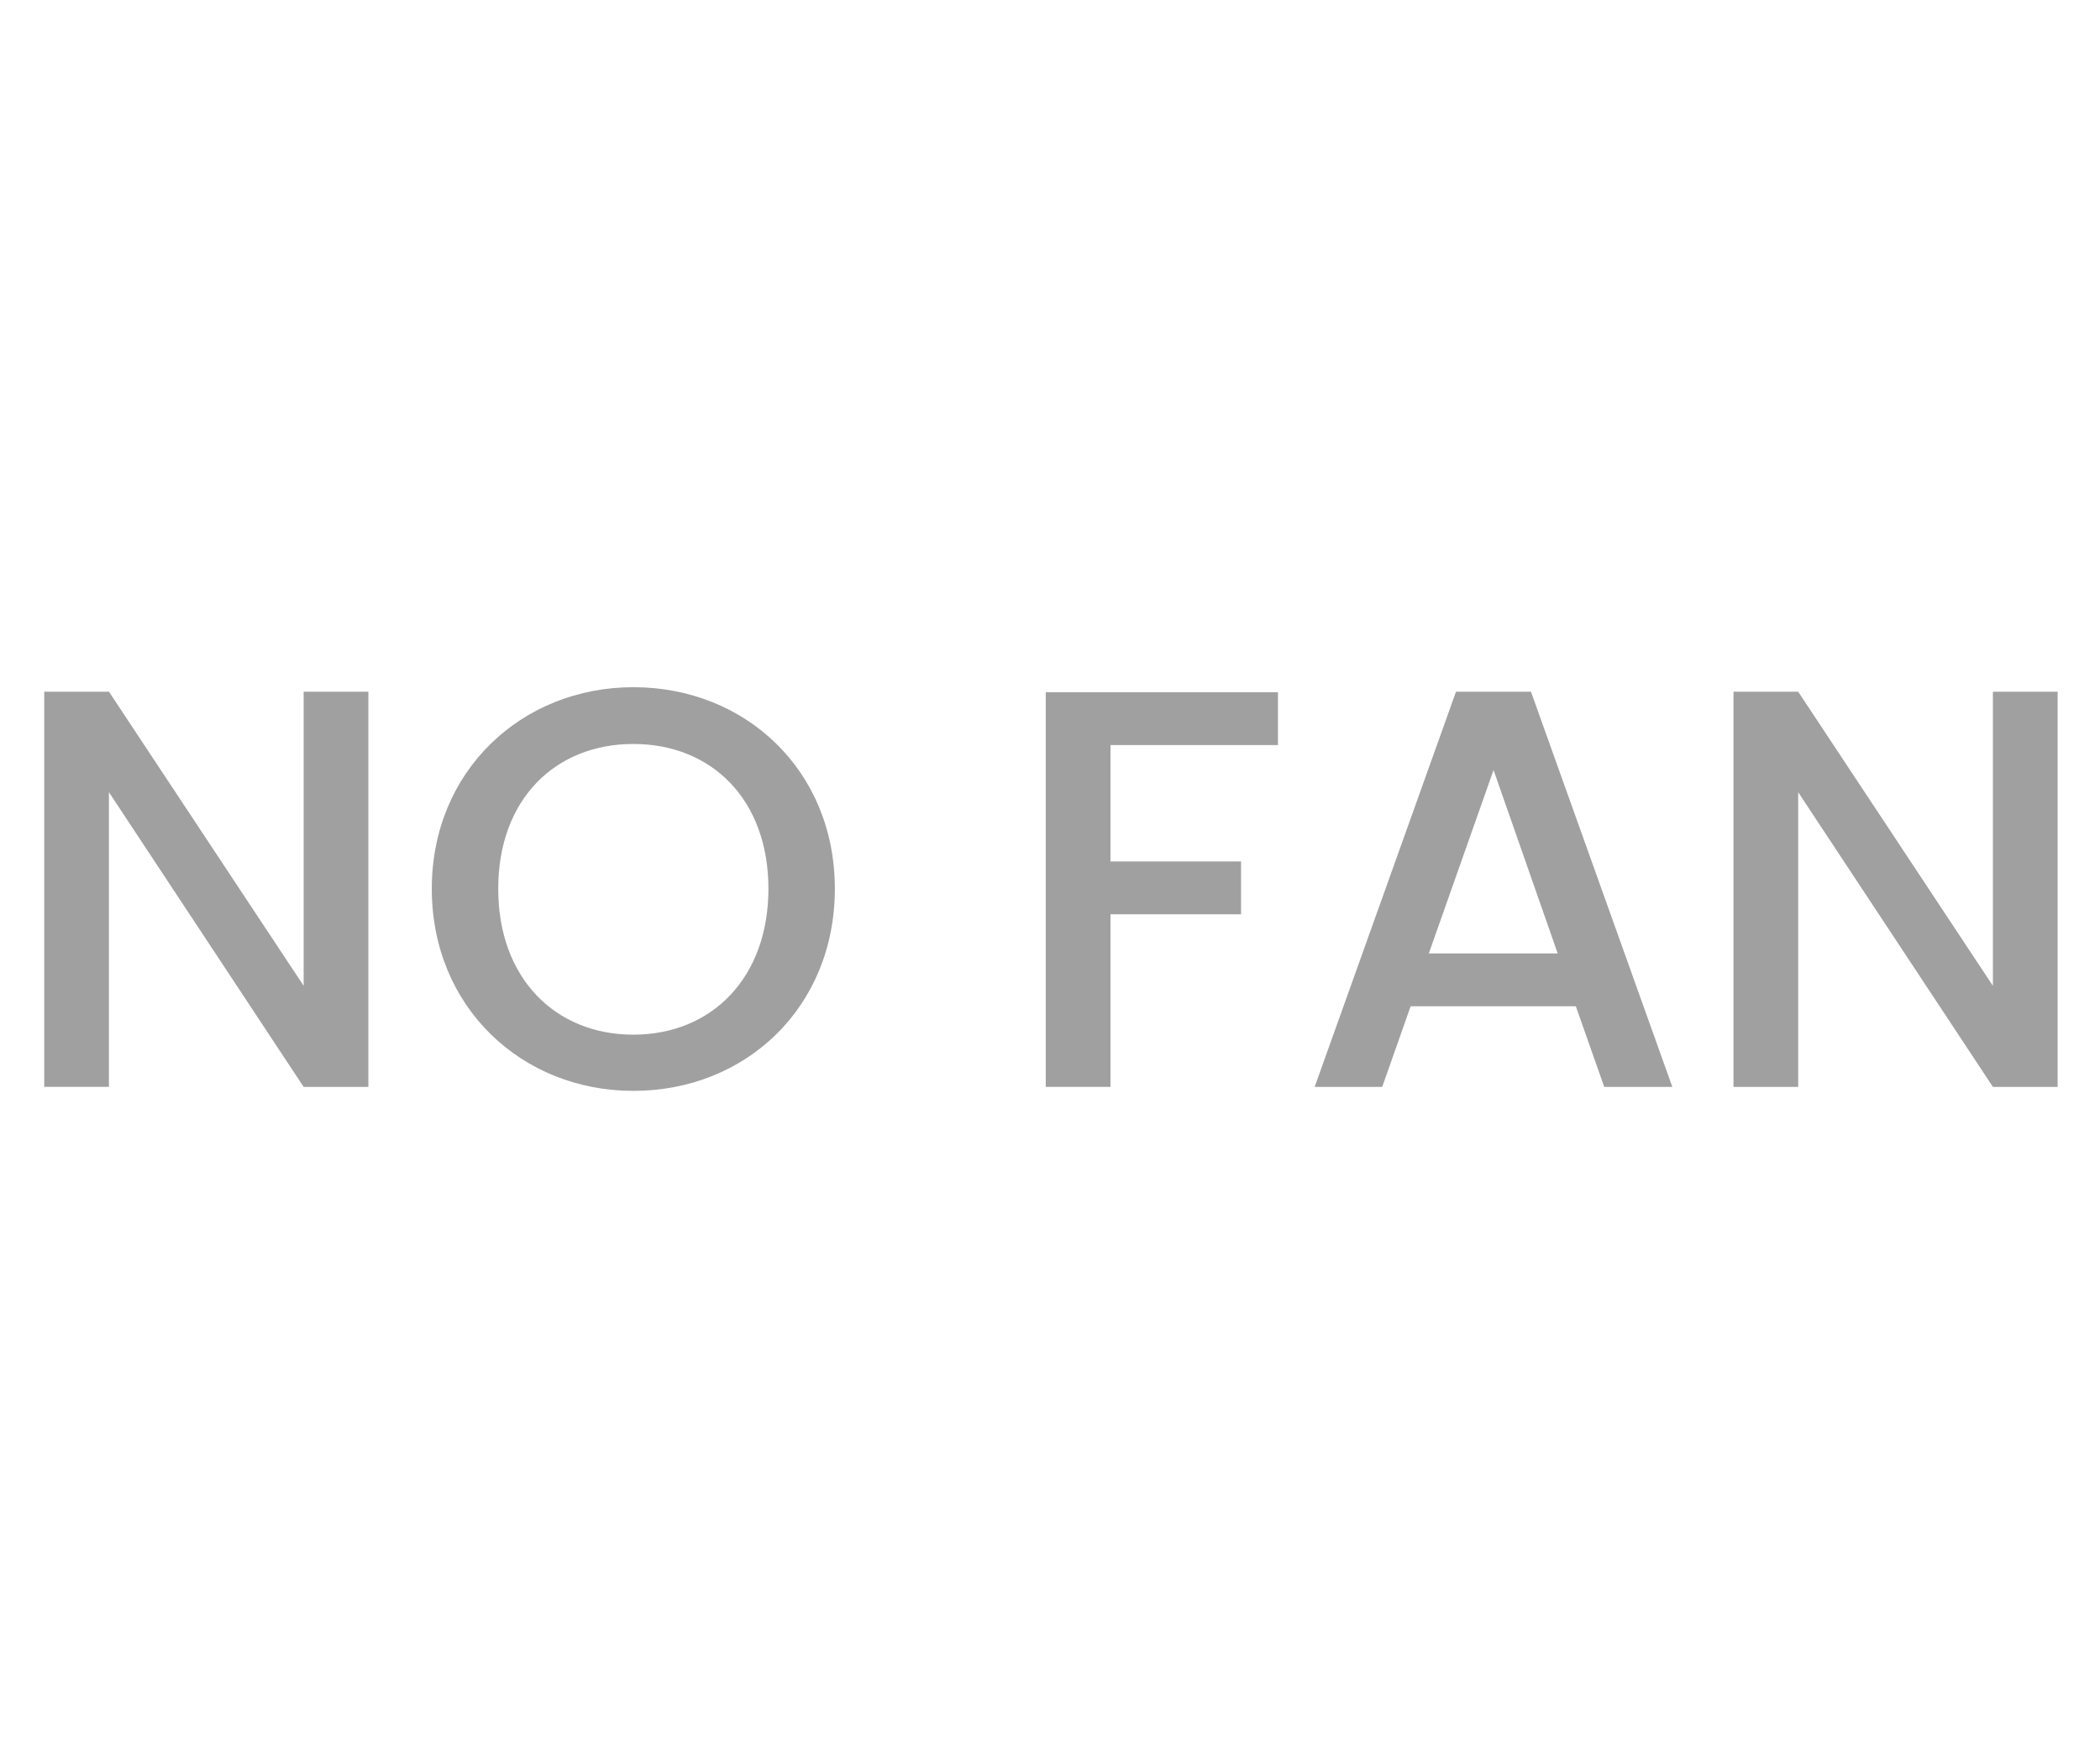
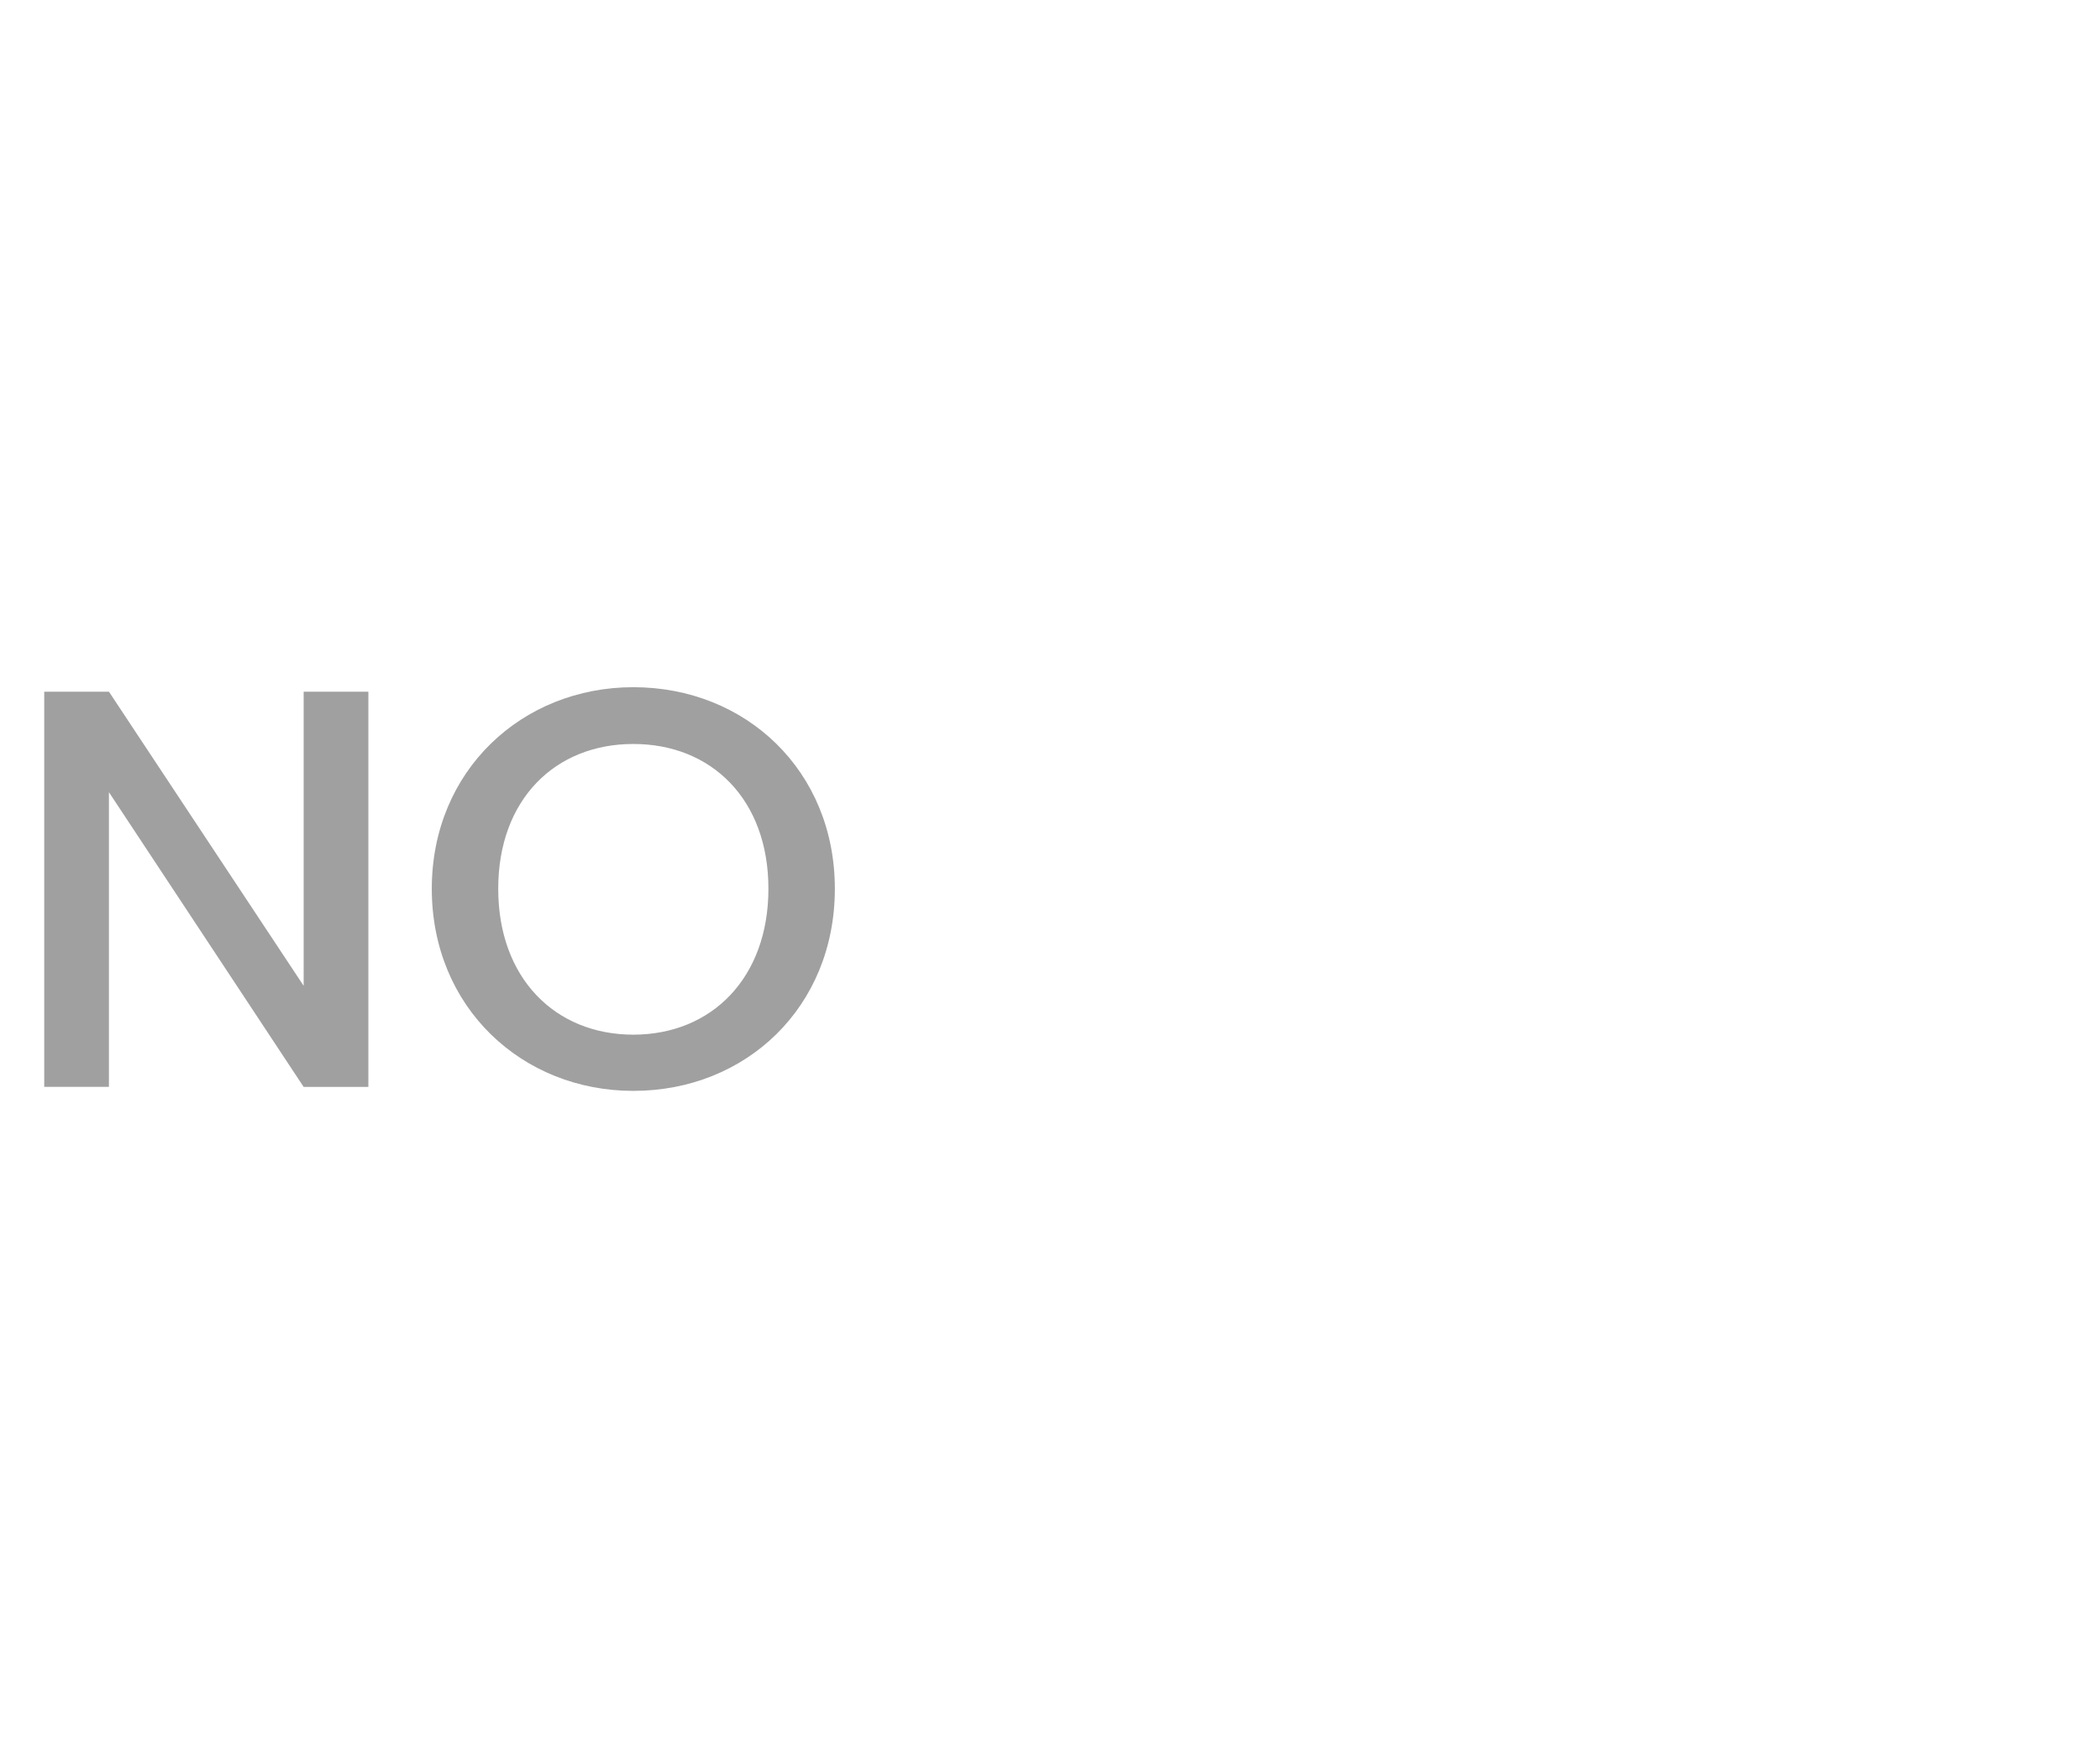
<svg xmlns="http://www.w3.org/2000/svg" version="1.1" id="Layer_1" x="0px" y="0px" viewBox="0 0 60 50" style="enable-background:new 0 0 60 50;" xml:space="preserve">
  <style type="text/css">
	.st0{fill:#A0A0A0;}
	.st1{fill:#ED1C24;}
	.st2{fill:#231F20;}
	.st3{fill:none;}
	.st4{fill:#FFFFFF;}
	.st5{opacity:0.71;}
	.st6{opacity:0.3;}
</style>
  <g>
    <g>
      <path class="st0" d="M10.525,19.76v11.289h-1.85L3.112,22.63v8.418H1.264V19.76h1.849l5.563,8.402V19.76H10.525z" />
      <path class="st0" d="M18.095,31.163c-3.18,0-5.758-2.385-5.758-5.774c0-3.374,2.578-5.758,5.758-5.758    c3.212,0,5.758,2.384,5.758,5.758C23.853,28.778,21.307,31.163,18.095,31.163z M18.095,29.557c2.238,0,3.86-1.622,3.86-4.168    c0-2.547-1.622-4.136-3.86-4.136s-3.86,1.589-3.86,4.136C14.234,27.935,15.856,29.557,18.095,29.557z" />
-       <path class="st0" d="M29.879,19.776h6.634v1.508h-4.785v3.325h3.73v1.509h-3.73v4.931h-1.849V19.776z" />
-       <path class="st0" d="M45.024,28.746h-4.72l-0.812,2.303h-1.93l4.038-11.289h2.142l4.039,11.289h-1.946L45.024,28.746z     M42.673,21.998l-1.85,5.239h3.683L42.673,21.998z" />
-       <path class="st0" d="M58.79,19.76v11.289h-1.85l-5.563-8.418v8.418h-1.849V19.76h1.849l5.563,8.402V19.76H58.79z" />
    </g>
  </g>
</svg>